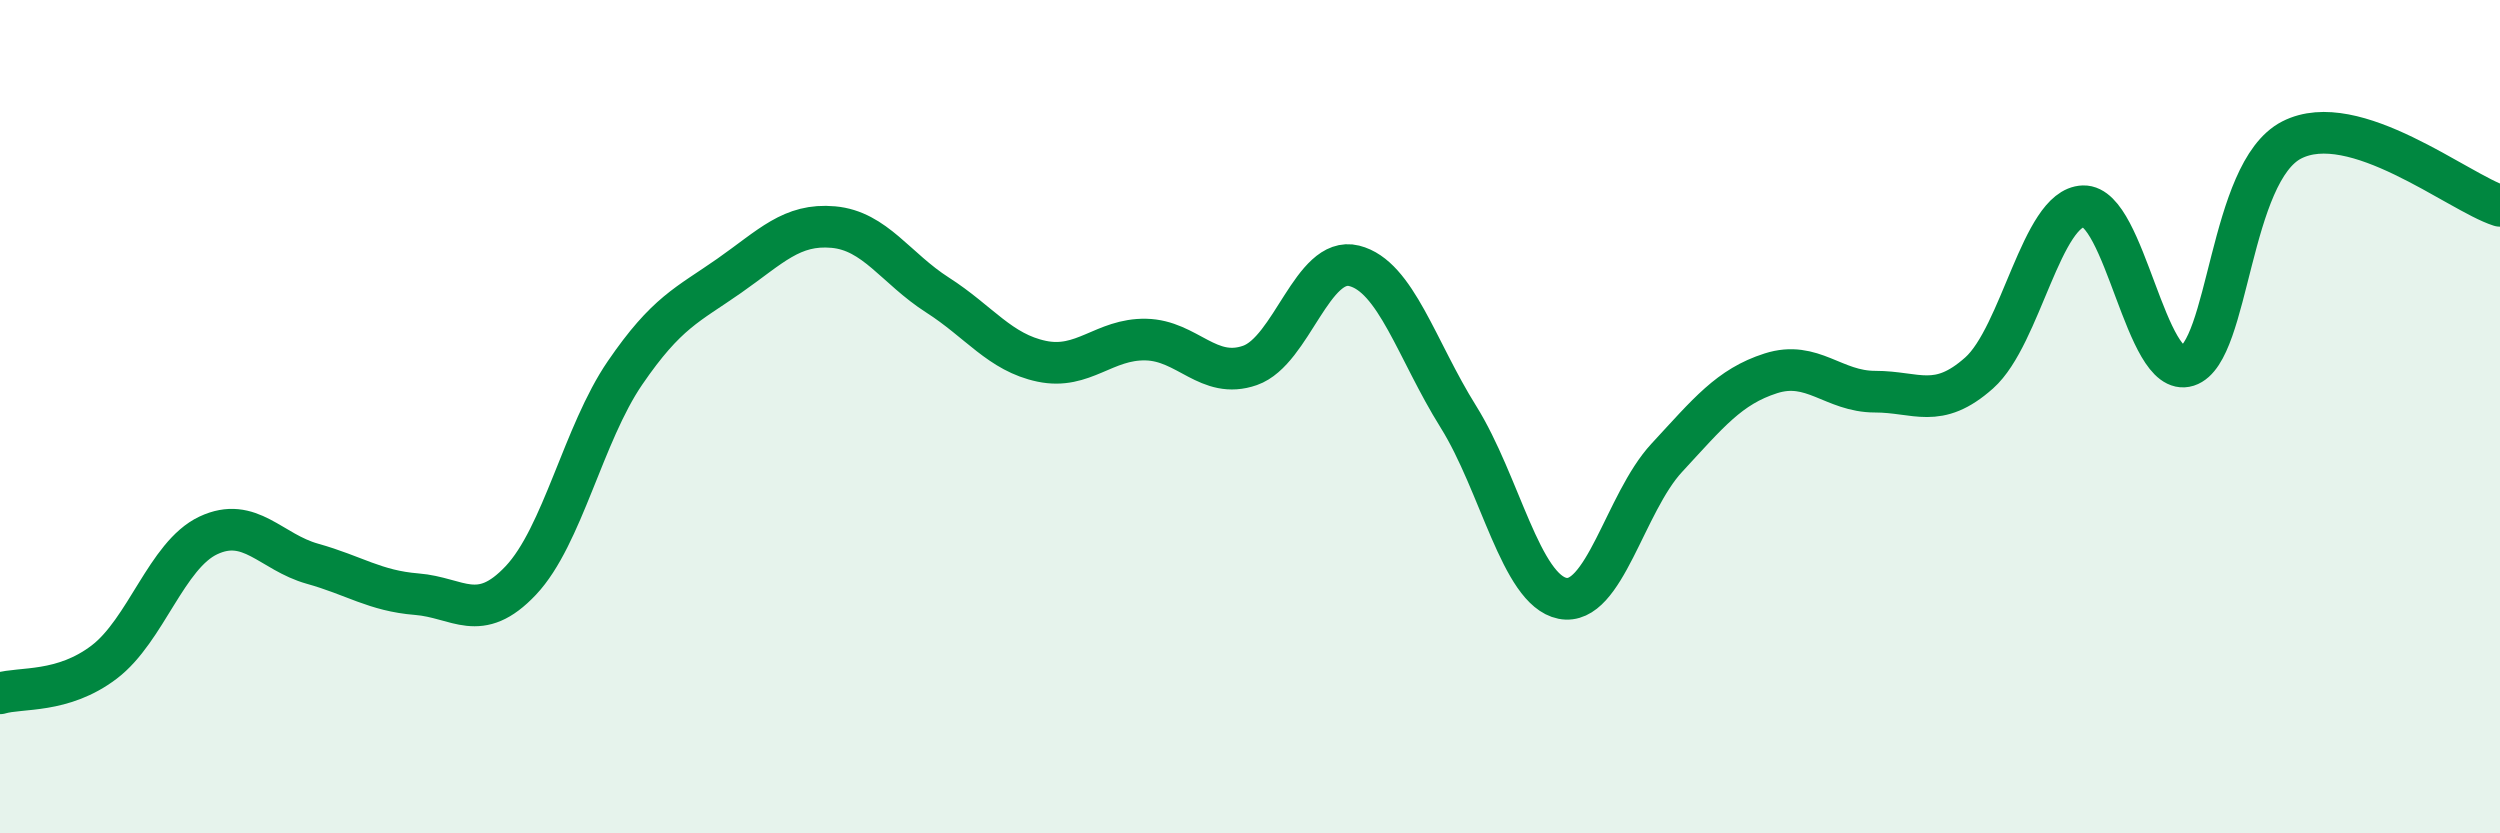
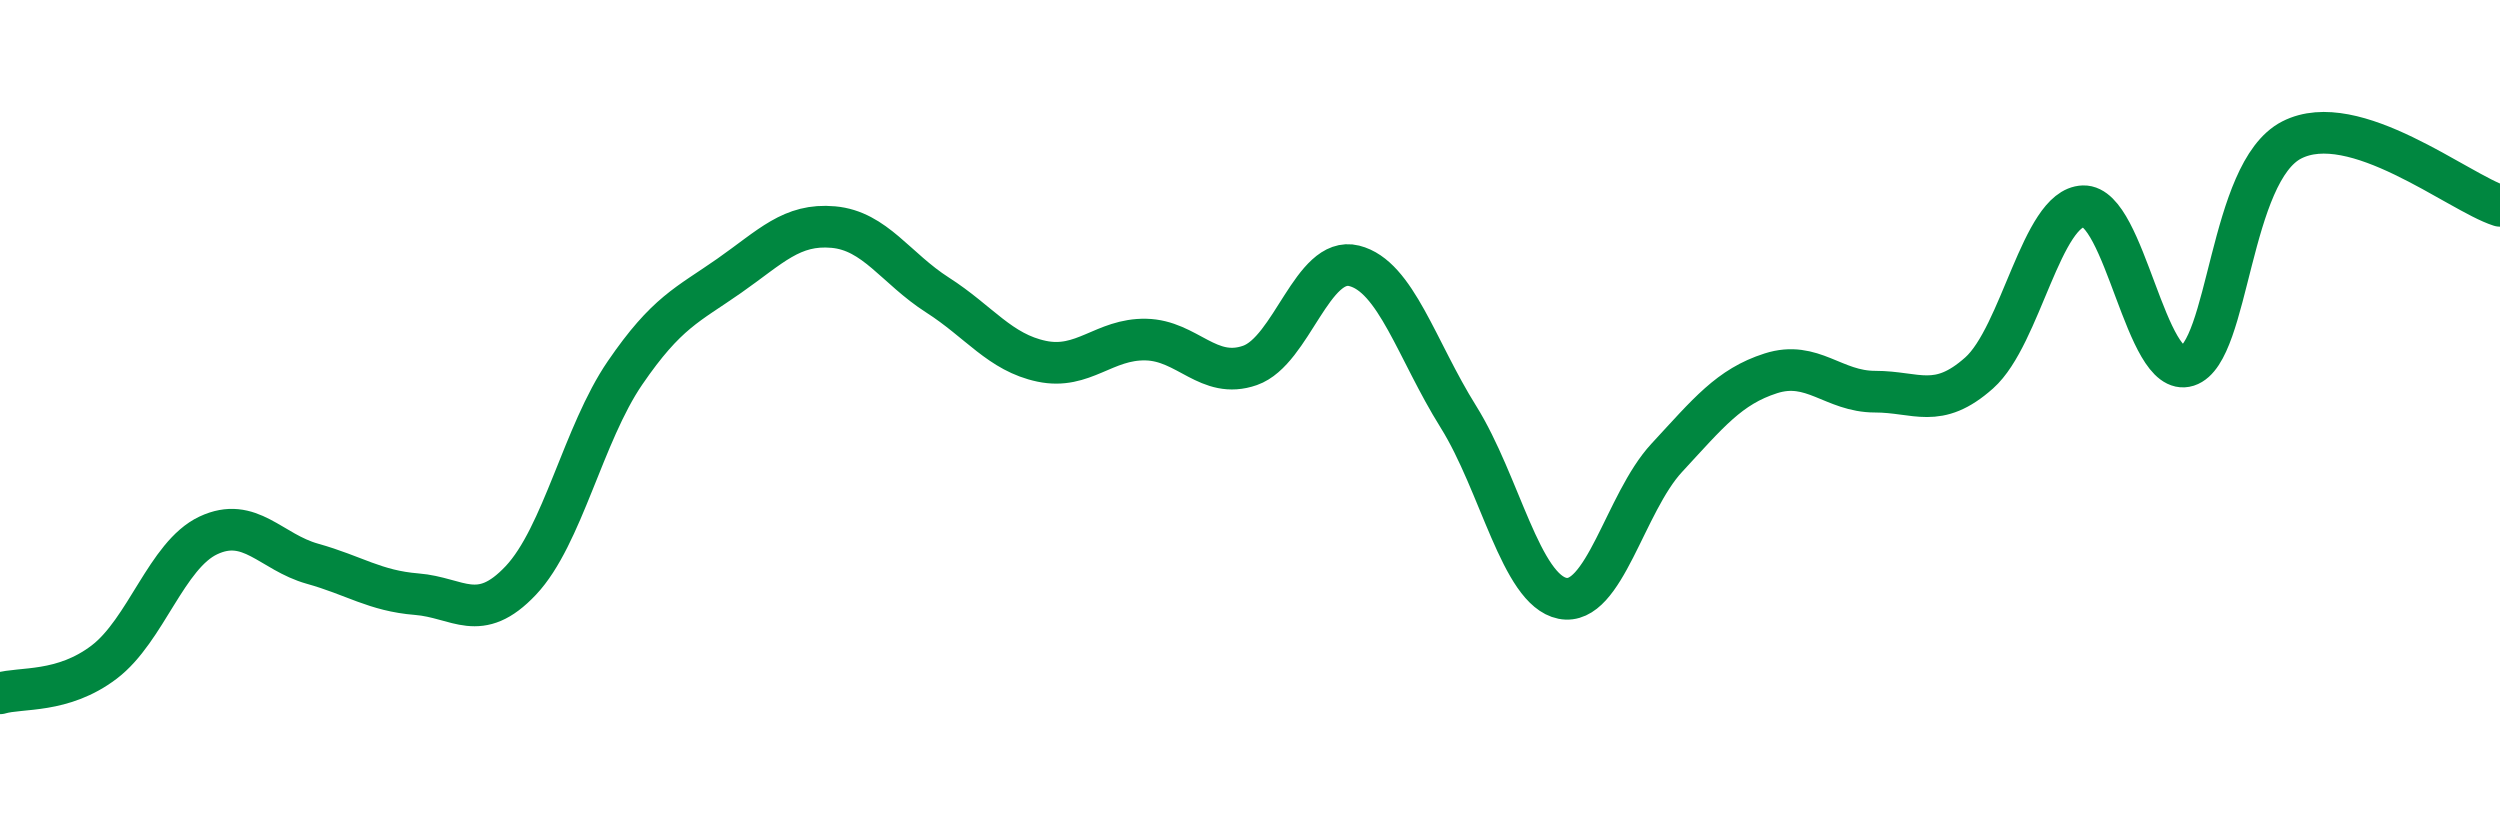
<svg xmlns="http://www.w3.org/2000/svg" width="60" height="20" viewBox="0 0 60 20">
-   <path d="M 0,16.64 C 0.5,16.49 1.5,16.65 2.5,15.89 C 3.5,15.13 4,13.32 5,12.85 C 6,12.38 6.5,13.25 7.5,13.53 C 8.5,13.81 9,14.18 10,14.26 C 11,14.34 11.5,14.99 12.5,13.93 C 13.5,12.87 14,10.41 15,8.95 C 16,7.49 16.5,7.32 17.5,6.62 C 18.5,5.92 19,5.36 20,5.45 C 21,5.54 21.5,6.44 22.5,7.08 C 23.5,7.72 24,8.46 25,8.67 C 26,8.88 26.5,8.13 27.5,8.15 C 28.5,8.17 29,9.12 30,8.77 C 31,8.42 31.5,6.13 32.5,6.38 C 33.5,6.63 34,8.4 35,10 C 36,11.6 36.5,14.16 37.5,14.36 C 38.5,14.56 39,12.07 40,10.99 C 41,9.91 41.5,9.28 42.5,8.96 C 43.5,8.64 44,9.4 45,9.4 C 46,9.4 46.5,9.84 47.5,8.95 C 48.5,8.06 49,4.98 50,4.95 C 51,4.92 51.5,9.1 52.5,8.78 C 53.5,8.46 53.5,4.13 55,3.36 C 56.5,2.59 59,4.62 60,4.94L60 20L0 20Z" fill="#008740" opacity="0.1" stroke-linecap="round" stroke-linejoin="round" />
  <path d="M 0,16.64 C 0.5,16.49 1.5,16.65 2.5,15.89 C 3.5,15.13 4,13.32 5,12.85 C 6,12.38 6.5,13.25 7.5,13.53 C 8.5,13.81 9,14.18 10,14.26 C 11,14.34 11.5,14.99 12.5,13.93 C 13.5,12.87 14,10.41 15,8.95 C 16,7.49 16.5,7.32 17.5,6.62 C 18.5,5.92 19,5.36 20,5.45 C 21,5.54 21.5,6.44 22.5,7.08 C 23.5,7.72 24,8.46 25,8.67 C 26,8.88 26.5,8.13 27.5,8.15 C 28.5,8.17 29,9.12 30,8.77 C 31,8.42 31.5,6.13 32.5,6.38 C 33.5,6.63 34,8.4 35,10 C 36,11.6 36.5,14.16 37.5,14.36 C 38.5,14.56 39,12.07 40,10.99 C 41,9.91 41.5,9.28 42.5,8.96 C 43.5,8.64 44,9.4 45,9.4 C 46,9.4 46.5,9.84 47.5,8.95 C 48.5,8.06 49,4.98 50,4.95 C 51,4.92 51.5,9.1 52.5,8.78 C 53.5,8.46 53.5,4.13 55,3.36 C 56.5,2.59 59,4.62 60,4.94" stroke="#008740" stroke-width="1" fill="none" stroke-linecap="round" stroke-linejoin="round" />
</svg>